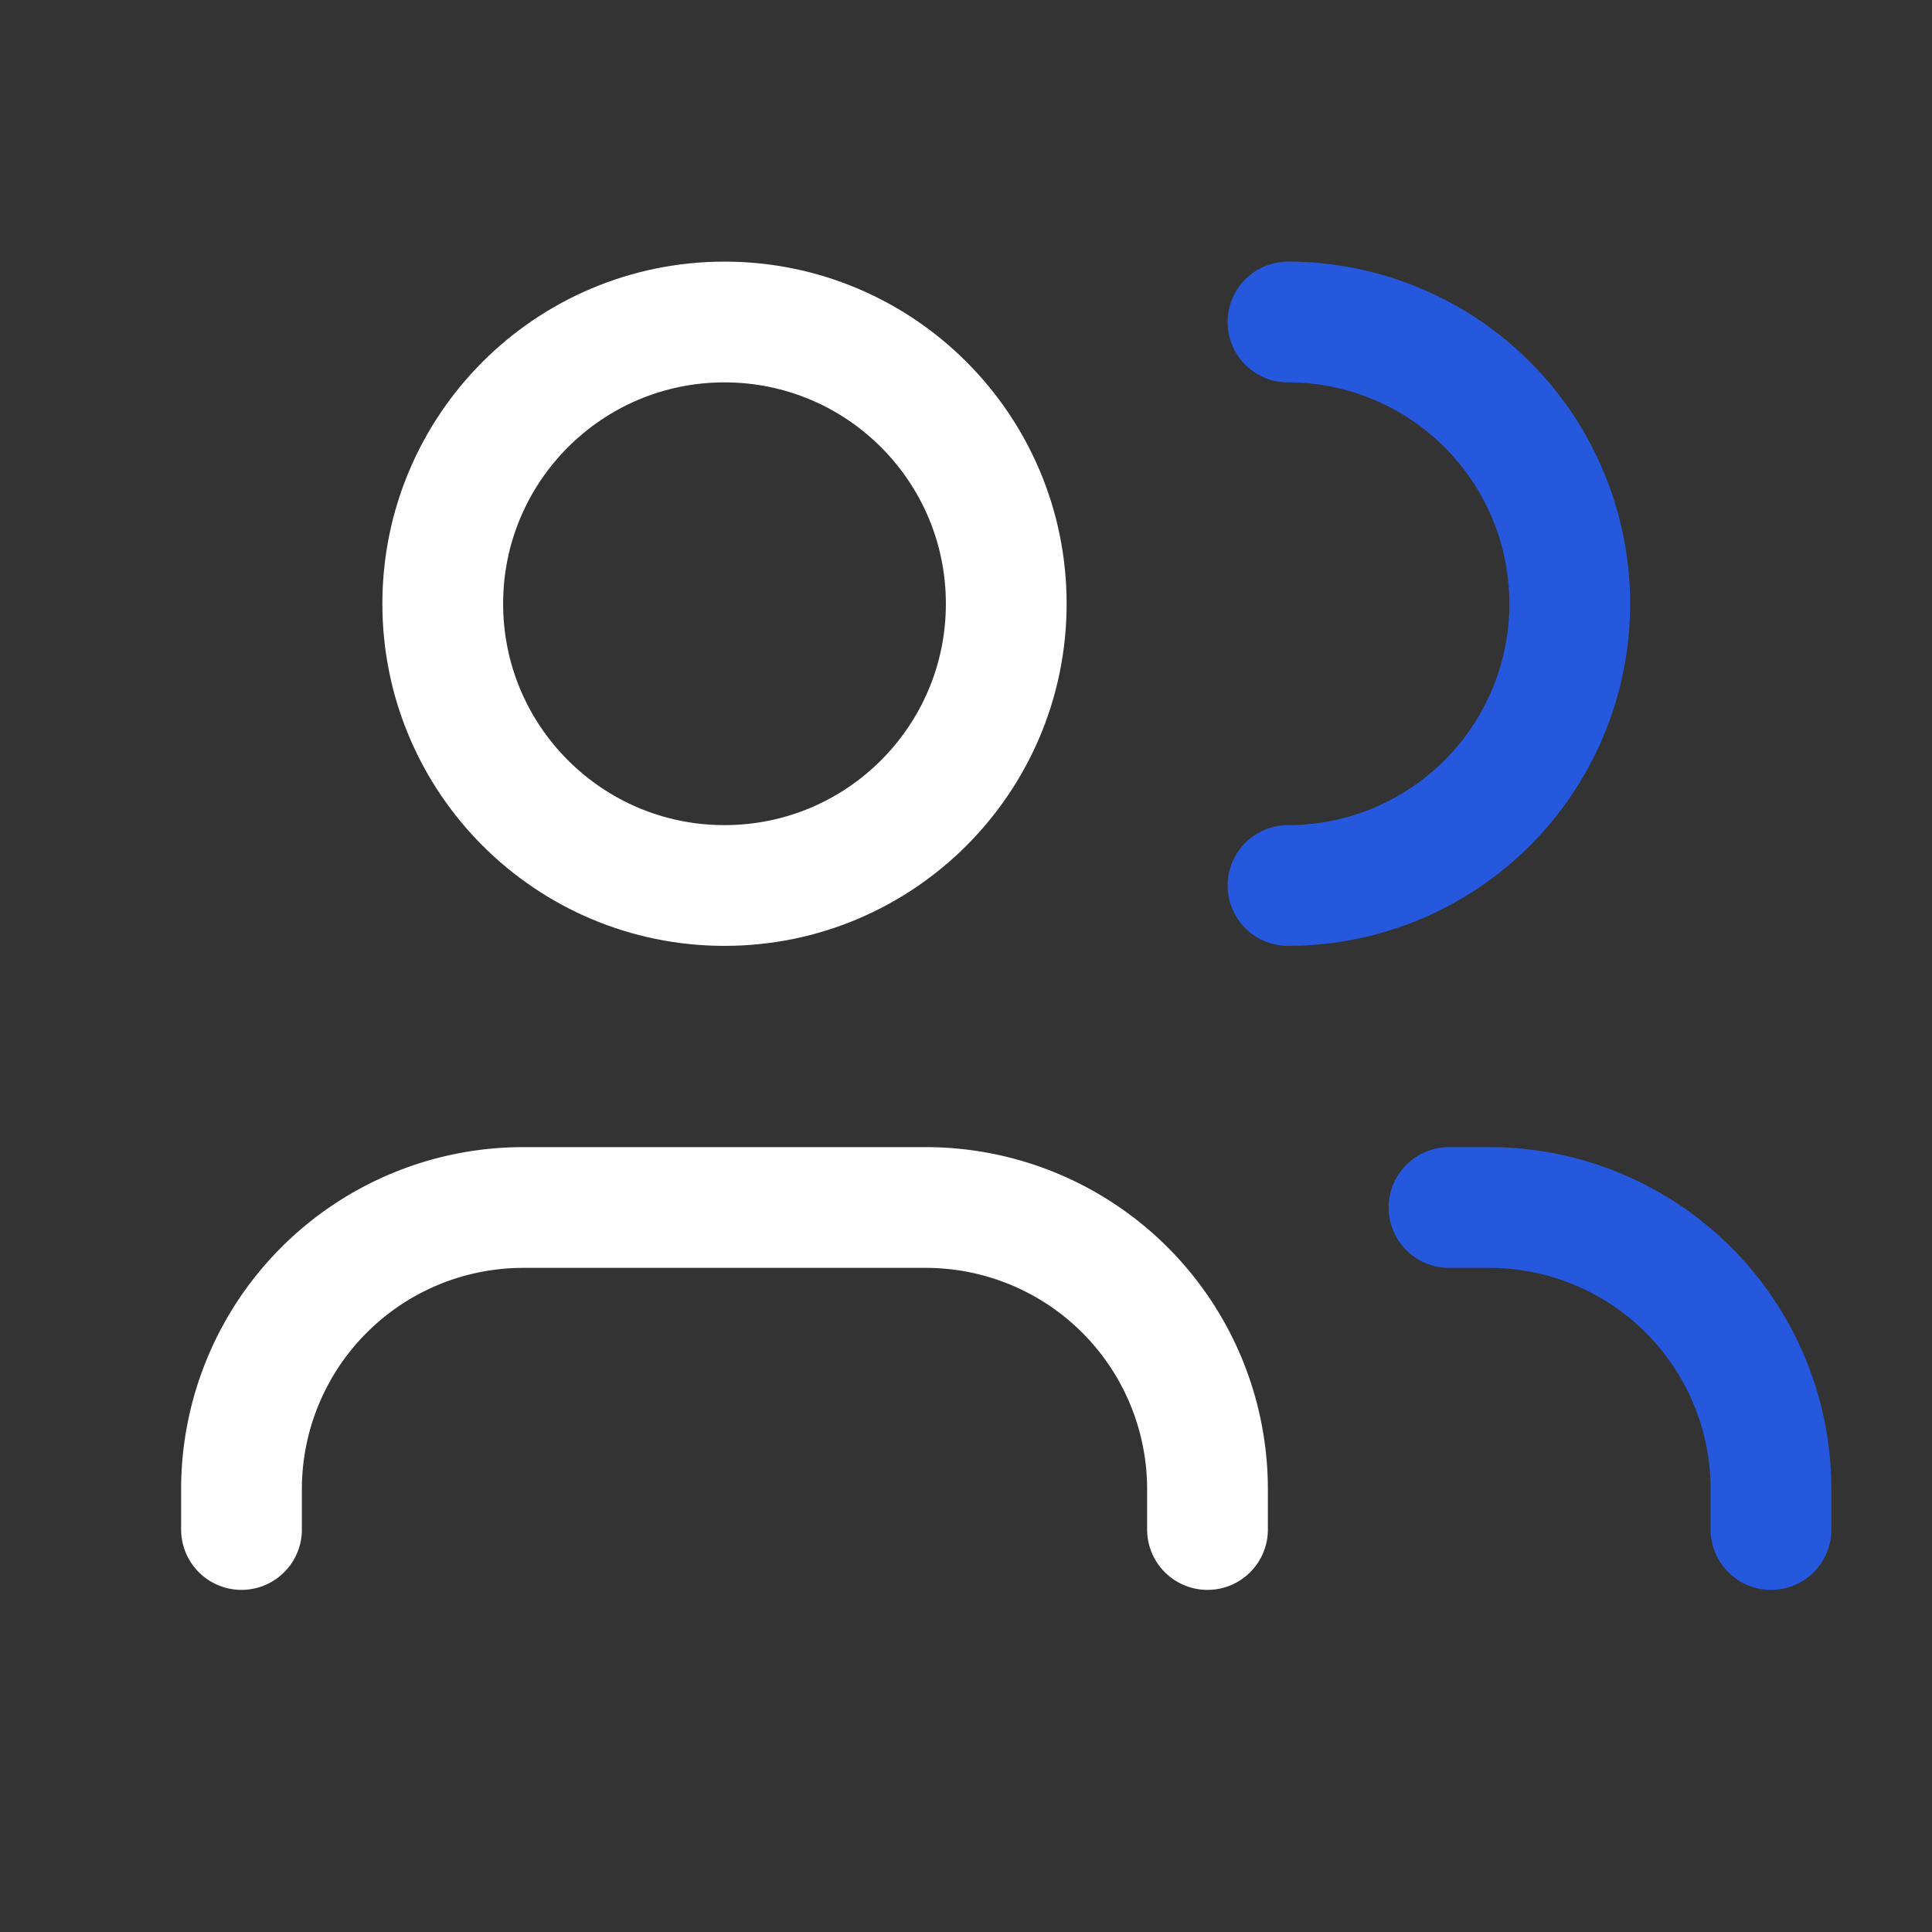
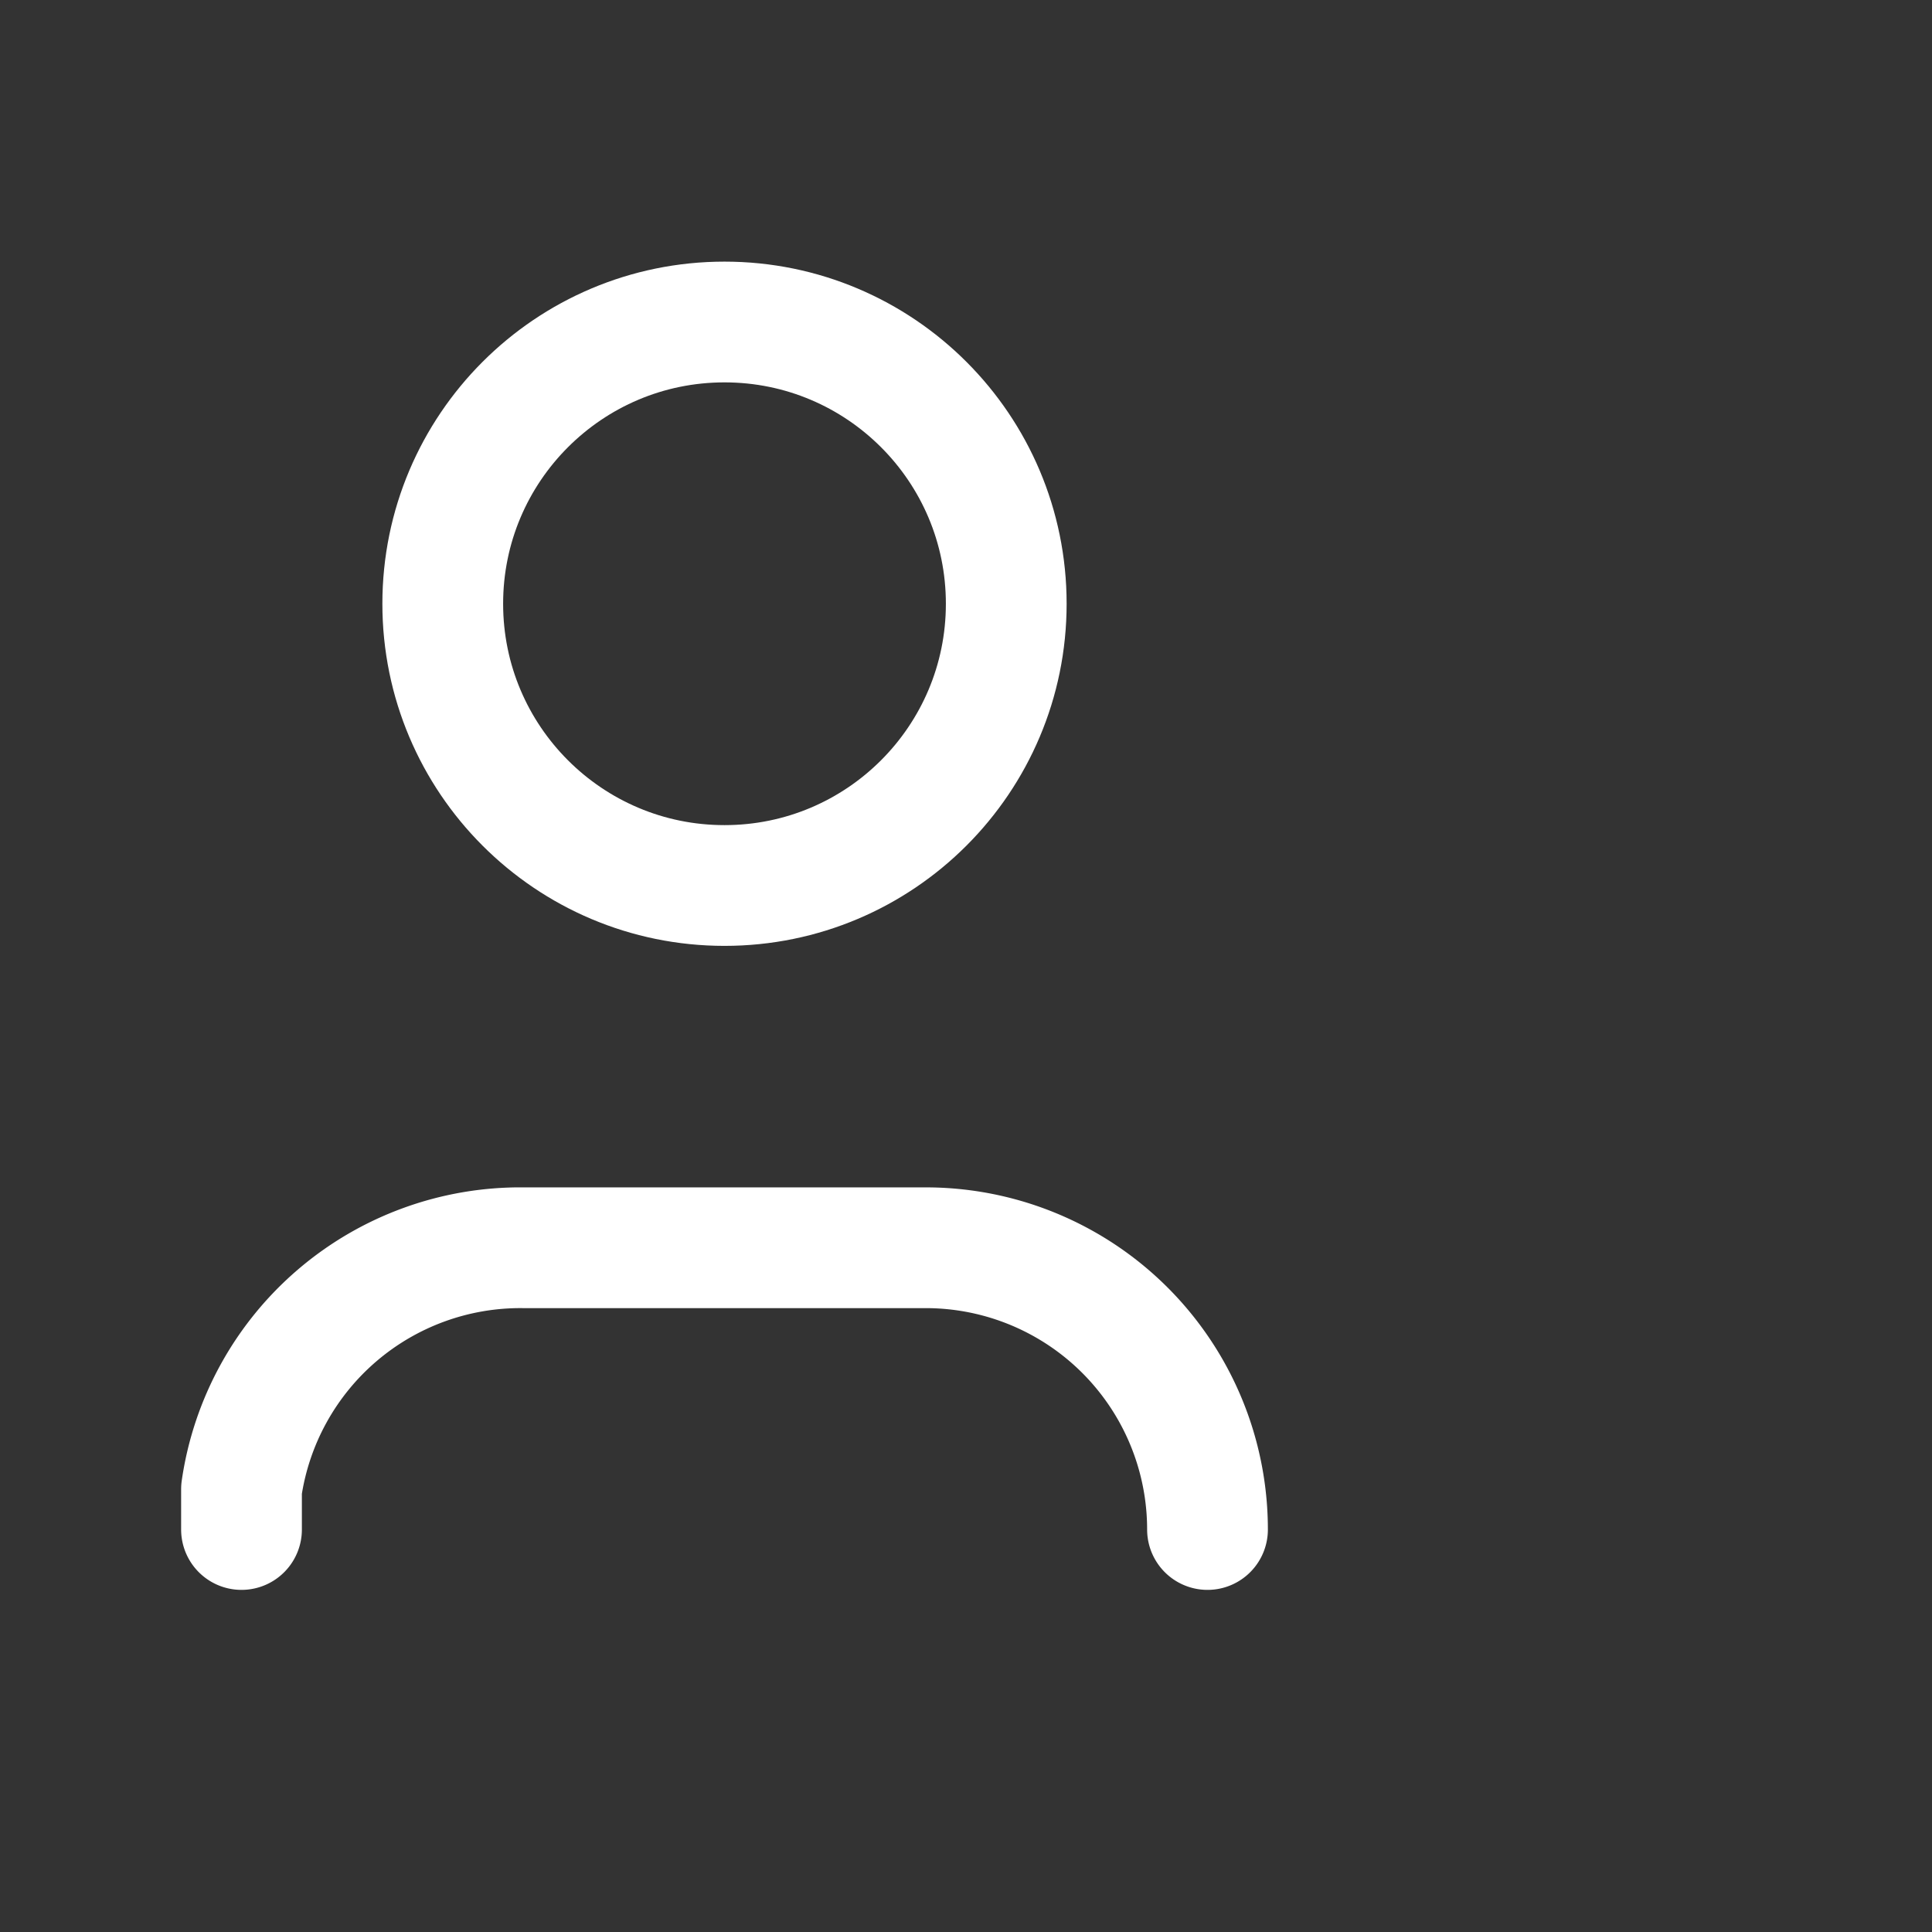
<svg xmlns="http://www.w3.org/2000/svg" width="24" height="24" fill="none">
  <rect width="100%" height="100%" fill="#333333" stroke="none" />
  <g stroke-width="1.5" stroke-linecap="round" stroke-linejoin="round">
-     <path d="M15 19v-.5a3.5 3.5 0 0 0-3.5-3.5h-5A3.5 3.5 0 0 0 3 18.5v.5" stroke="#fff" />
+     <path d="M15 19a3.5 3.5 0 0 0-3.5-3.5h-5A3.5 3.5 0 0 0 3 18.5v.5" stroke="#fff" />
    <circle cx="9" cy="7.5" r="3.5" stroke="#fff" />
-     <path d="M22 19v-.5a3.5 3.5 0 0 0-3.5-3.5H18M16 4a3.5 3.5 0 1 1 0 7" stroke="#2558DC" />
  </g>
</svg>